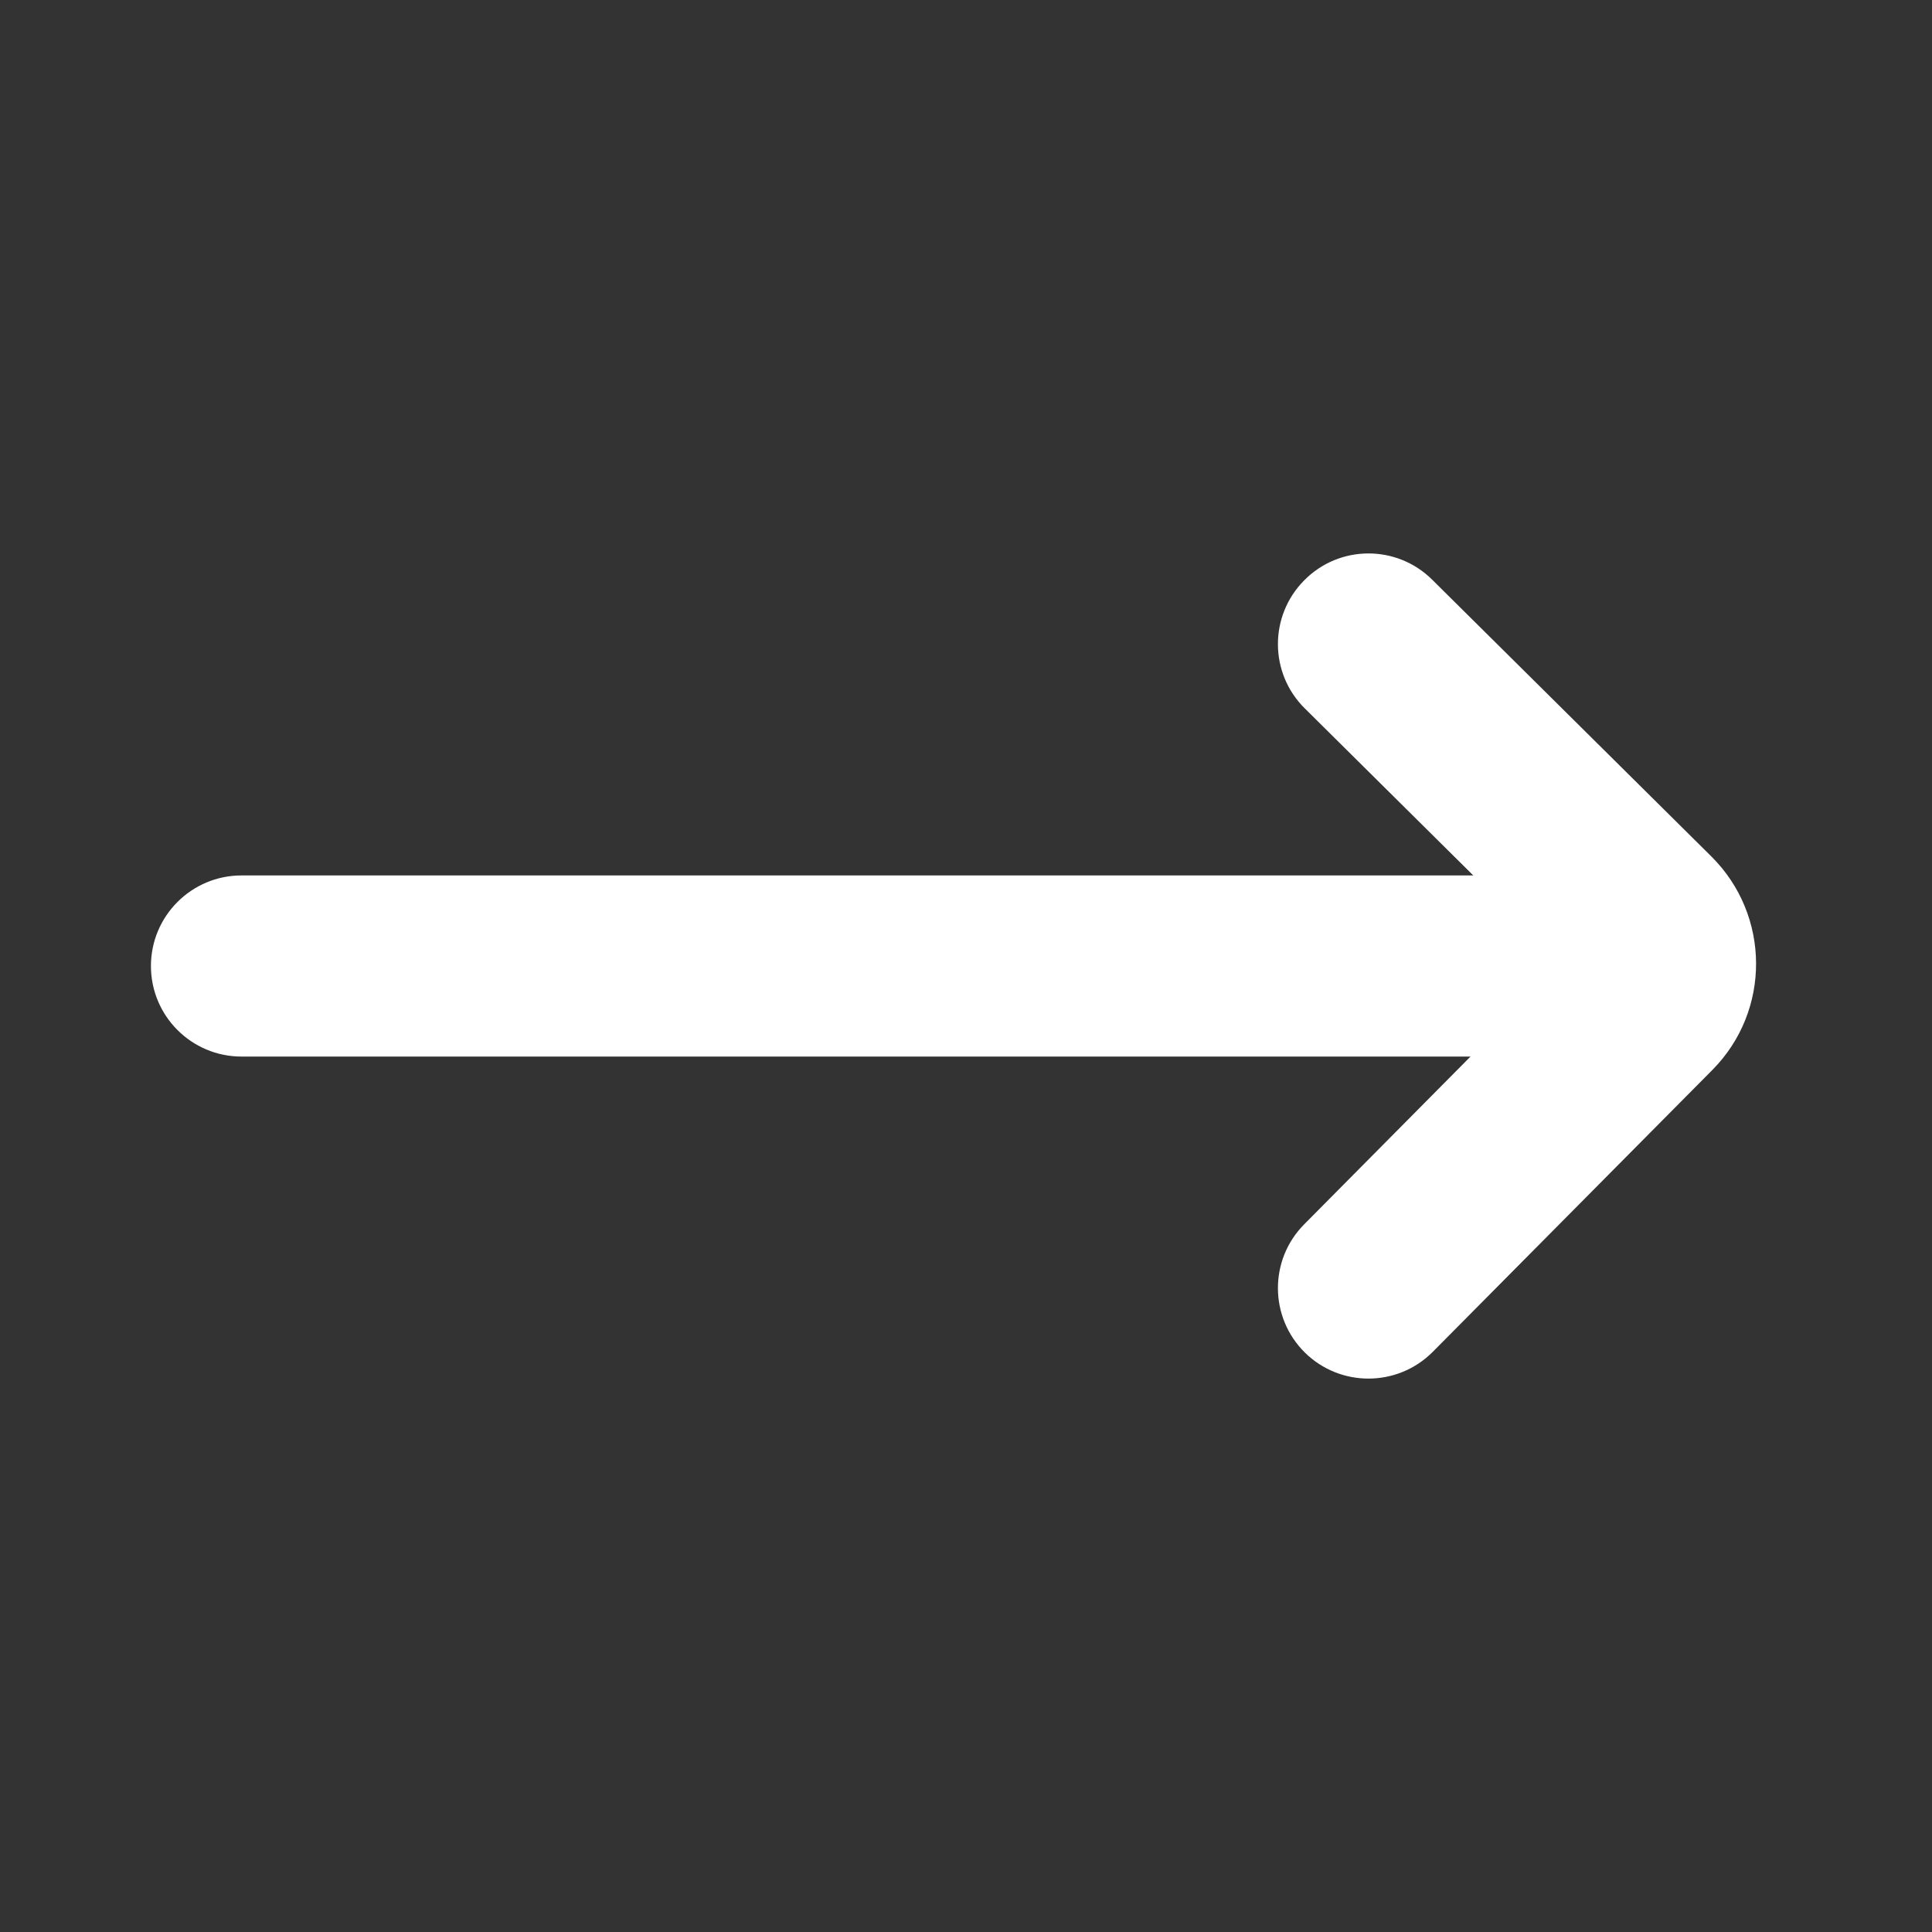
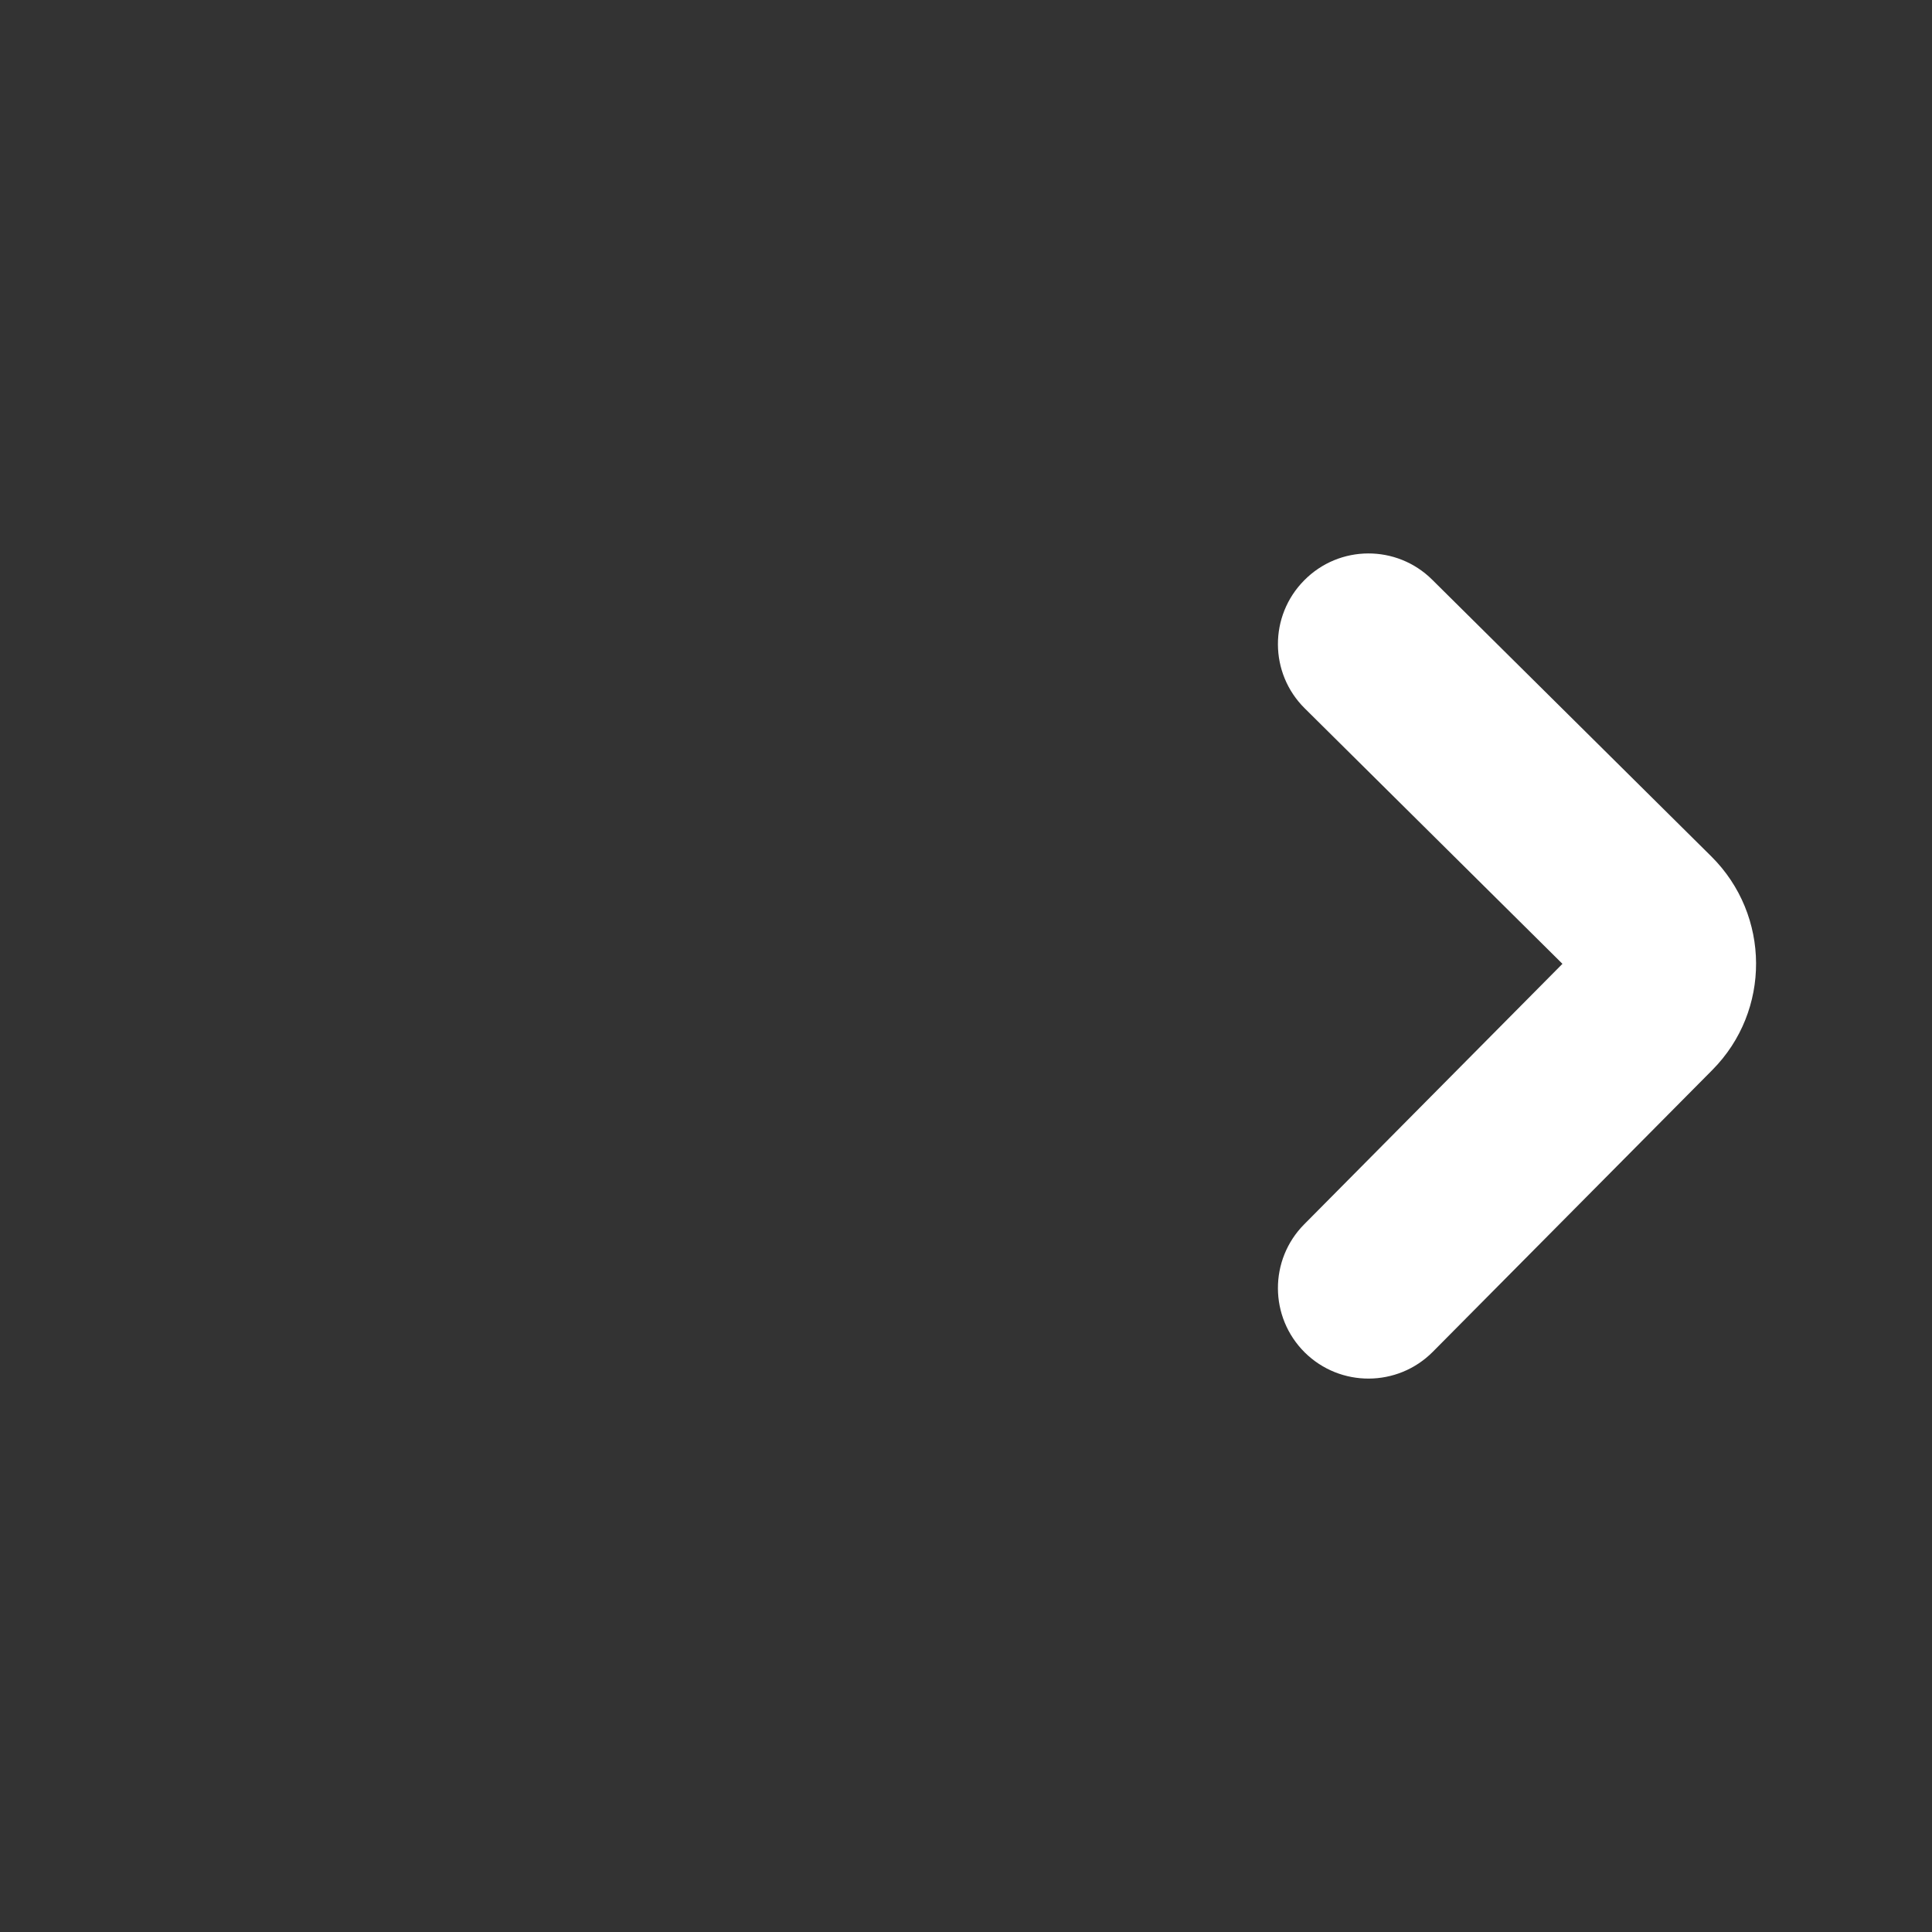
<svg xmlns="http://www.w3.org/2000/svg" width="16" height="16" viewBox="0 0 16 16" fill="none">
  <rect x="0" y="0" width="16" height="16" fill="#333333" stroke="none" />
-   <path d="M2 7.25C1.586 7.25 1.25 7.586 1.25 8C1.25 8.414 1.586 8.75 2 8.75L2 7.25ZM13.333 8.75C13.748 8.75 14.083 8.414 14.083 8C14.083 7.586 13.748 7.25 13.333 7.25L13.333 8.75ZM2 8.75L13.333 8.75L13.333 7.25L2 7.25L2 8.75Z" fill="white" />
  <path d="M11.861 4.801C11.567 4.509 11.092 4.511 10.801 4.806C10.509 5.1 10.511 5.575 10.805 5.866L11.861 4.801ZM10.801 10.139C10.509 10.433 10.511 10.908 10.805 11.2C11.099 11.491 11.574 11.489 11.866 11.195L10.801 10.139ZM13.645 7.626L14.173 7.093L13.645 7.626ZM13.648 8.333L14.181 8.861L13.648 8.333ZM10.805 5.866L13.117 8.158L14.173 7.093L11.861 4.801L10.805 5.866ZM13.115 7.805L10.801 10.139L11.866 11.195L14.181 8.861L13.115 7.805ZM13.117 8.158C13.019 8.061 13.018 7.903 13.115 7.805L14.181 8.861C14.667 8.371 14.663 7.58 14.173 7.093L13.117 8.158Z" fill="white" />
</svg>